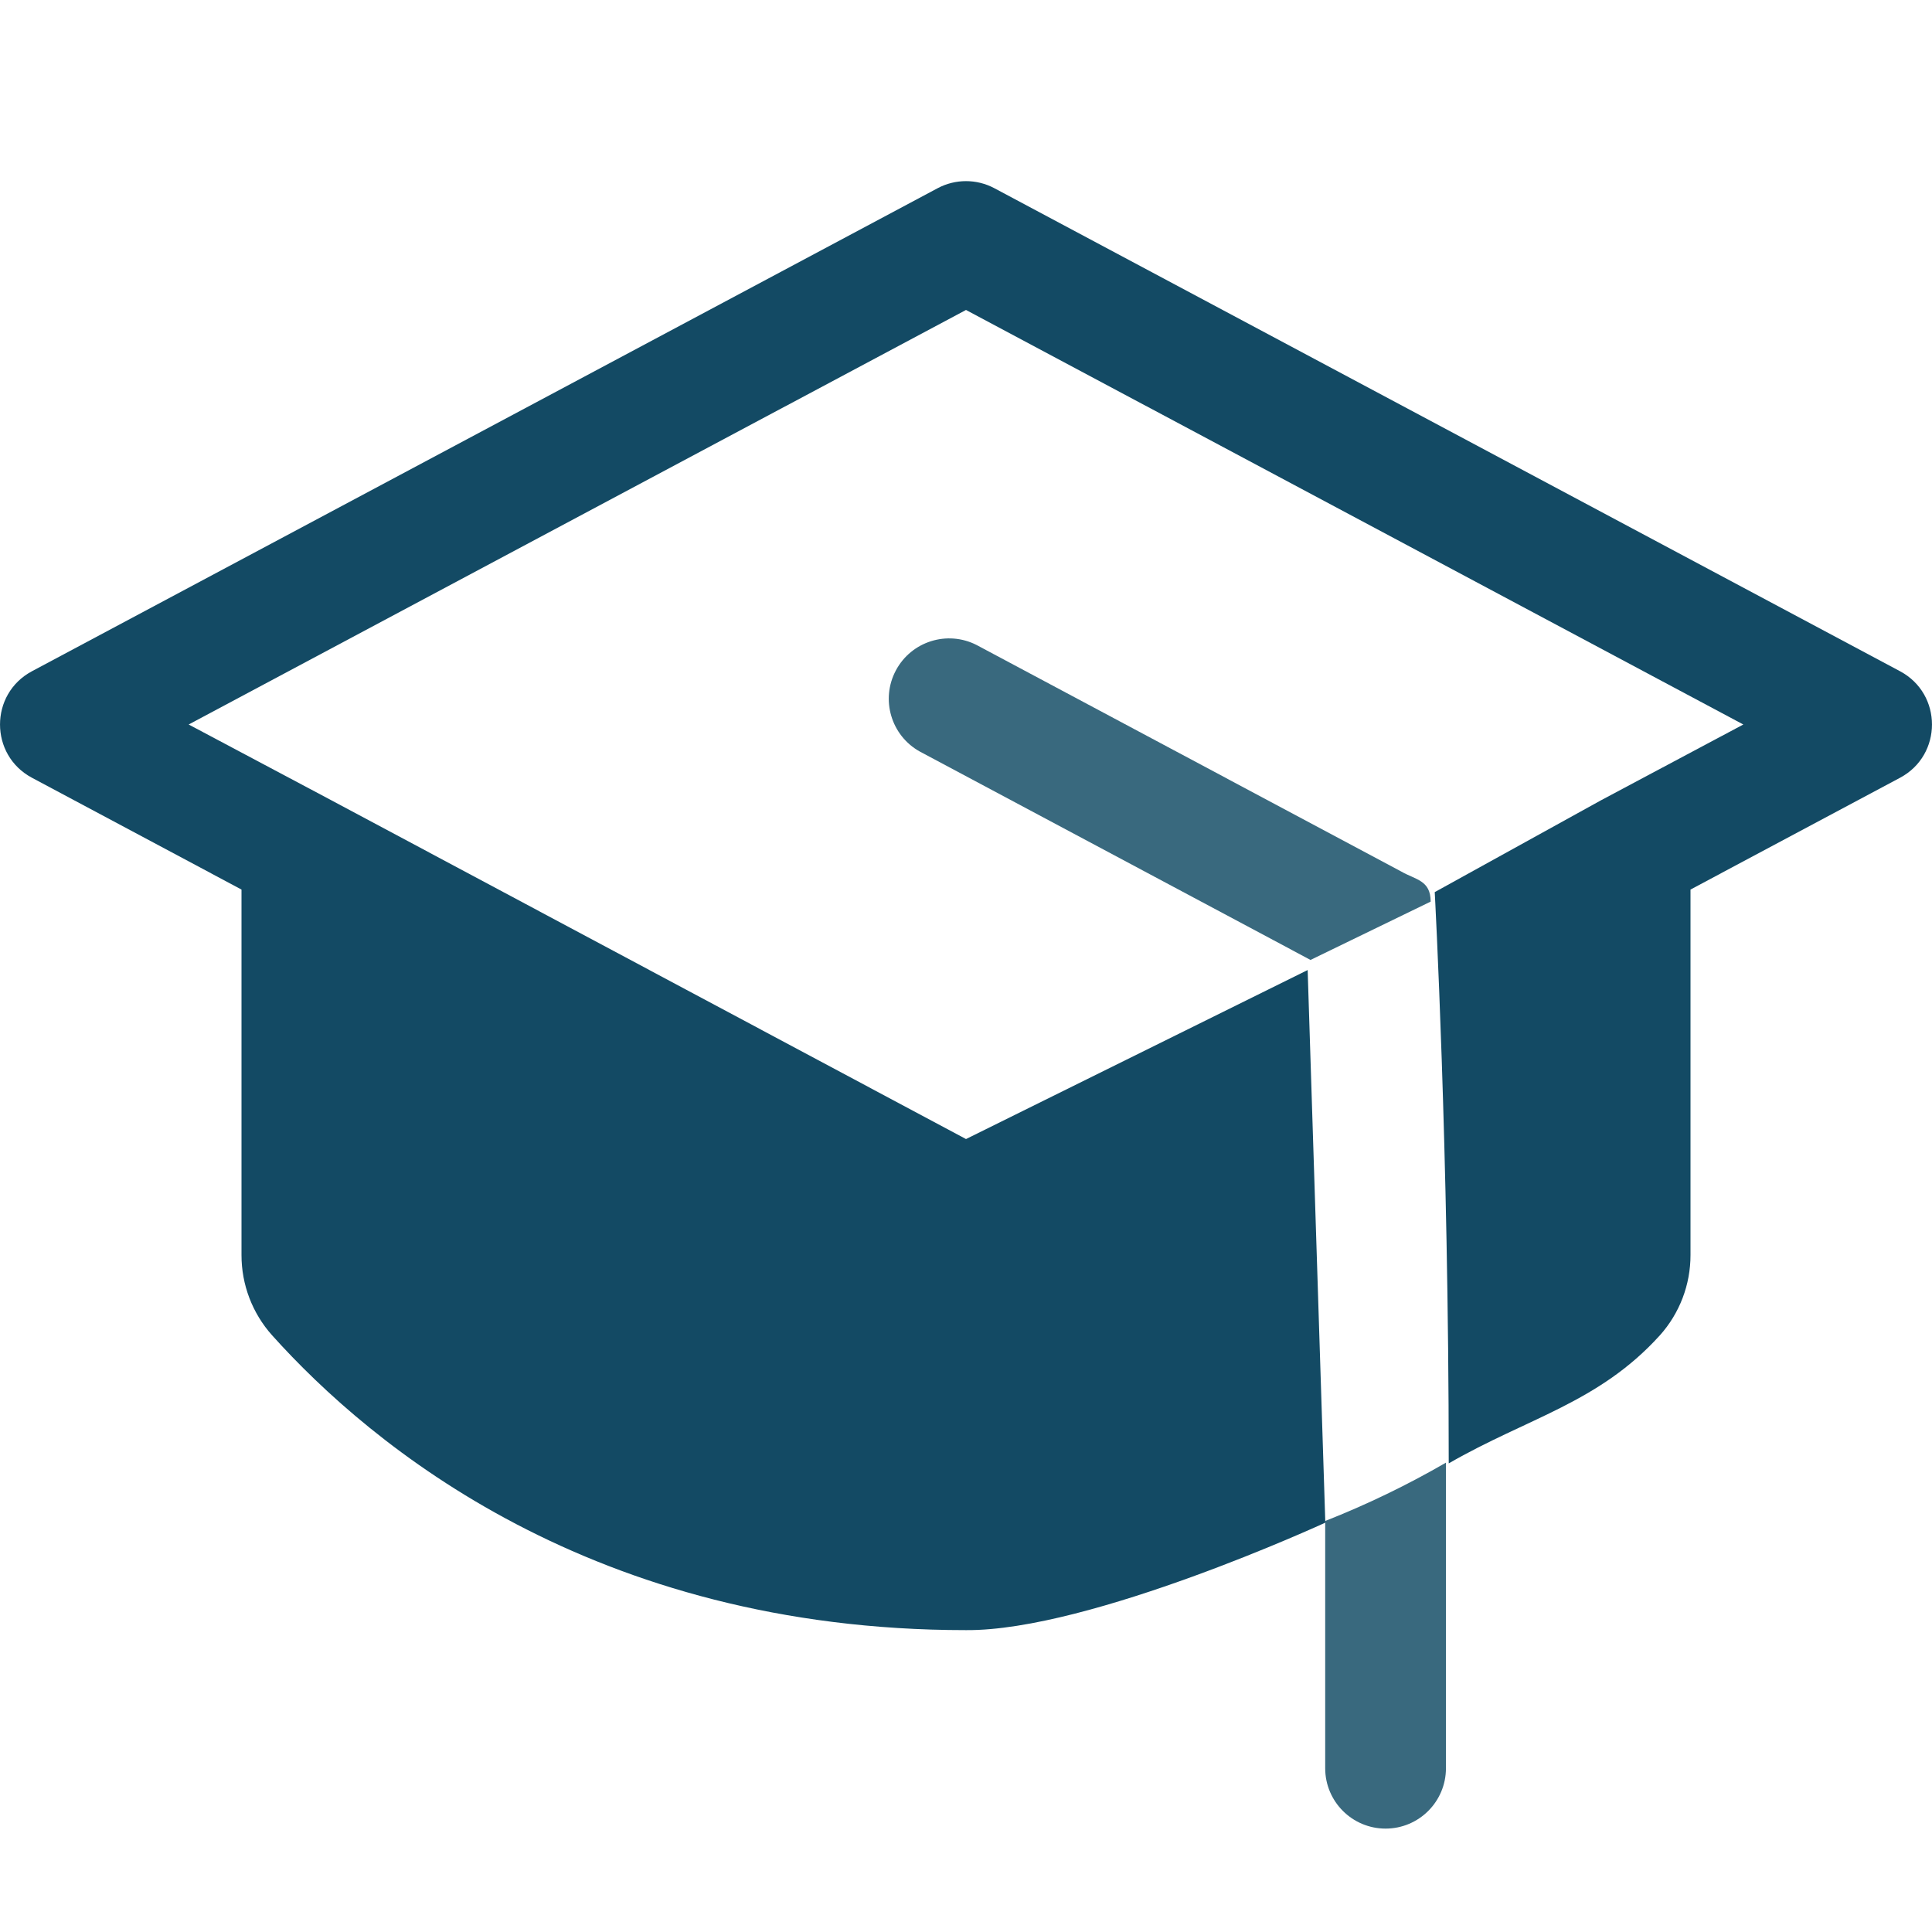
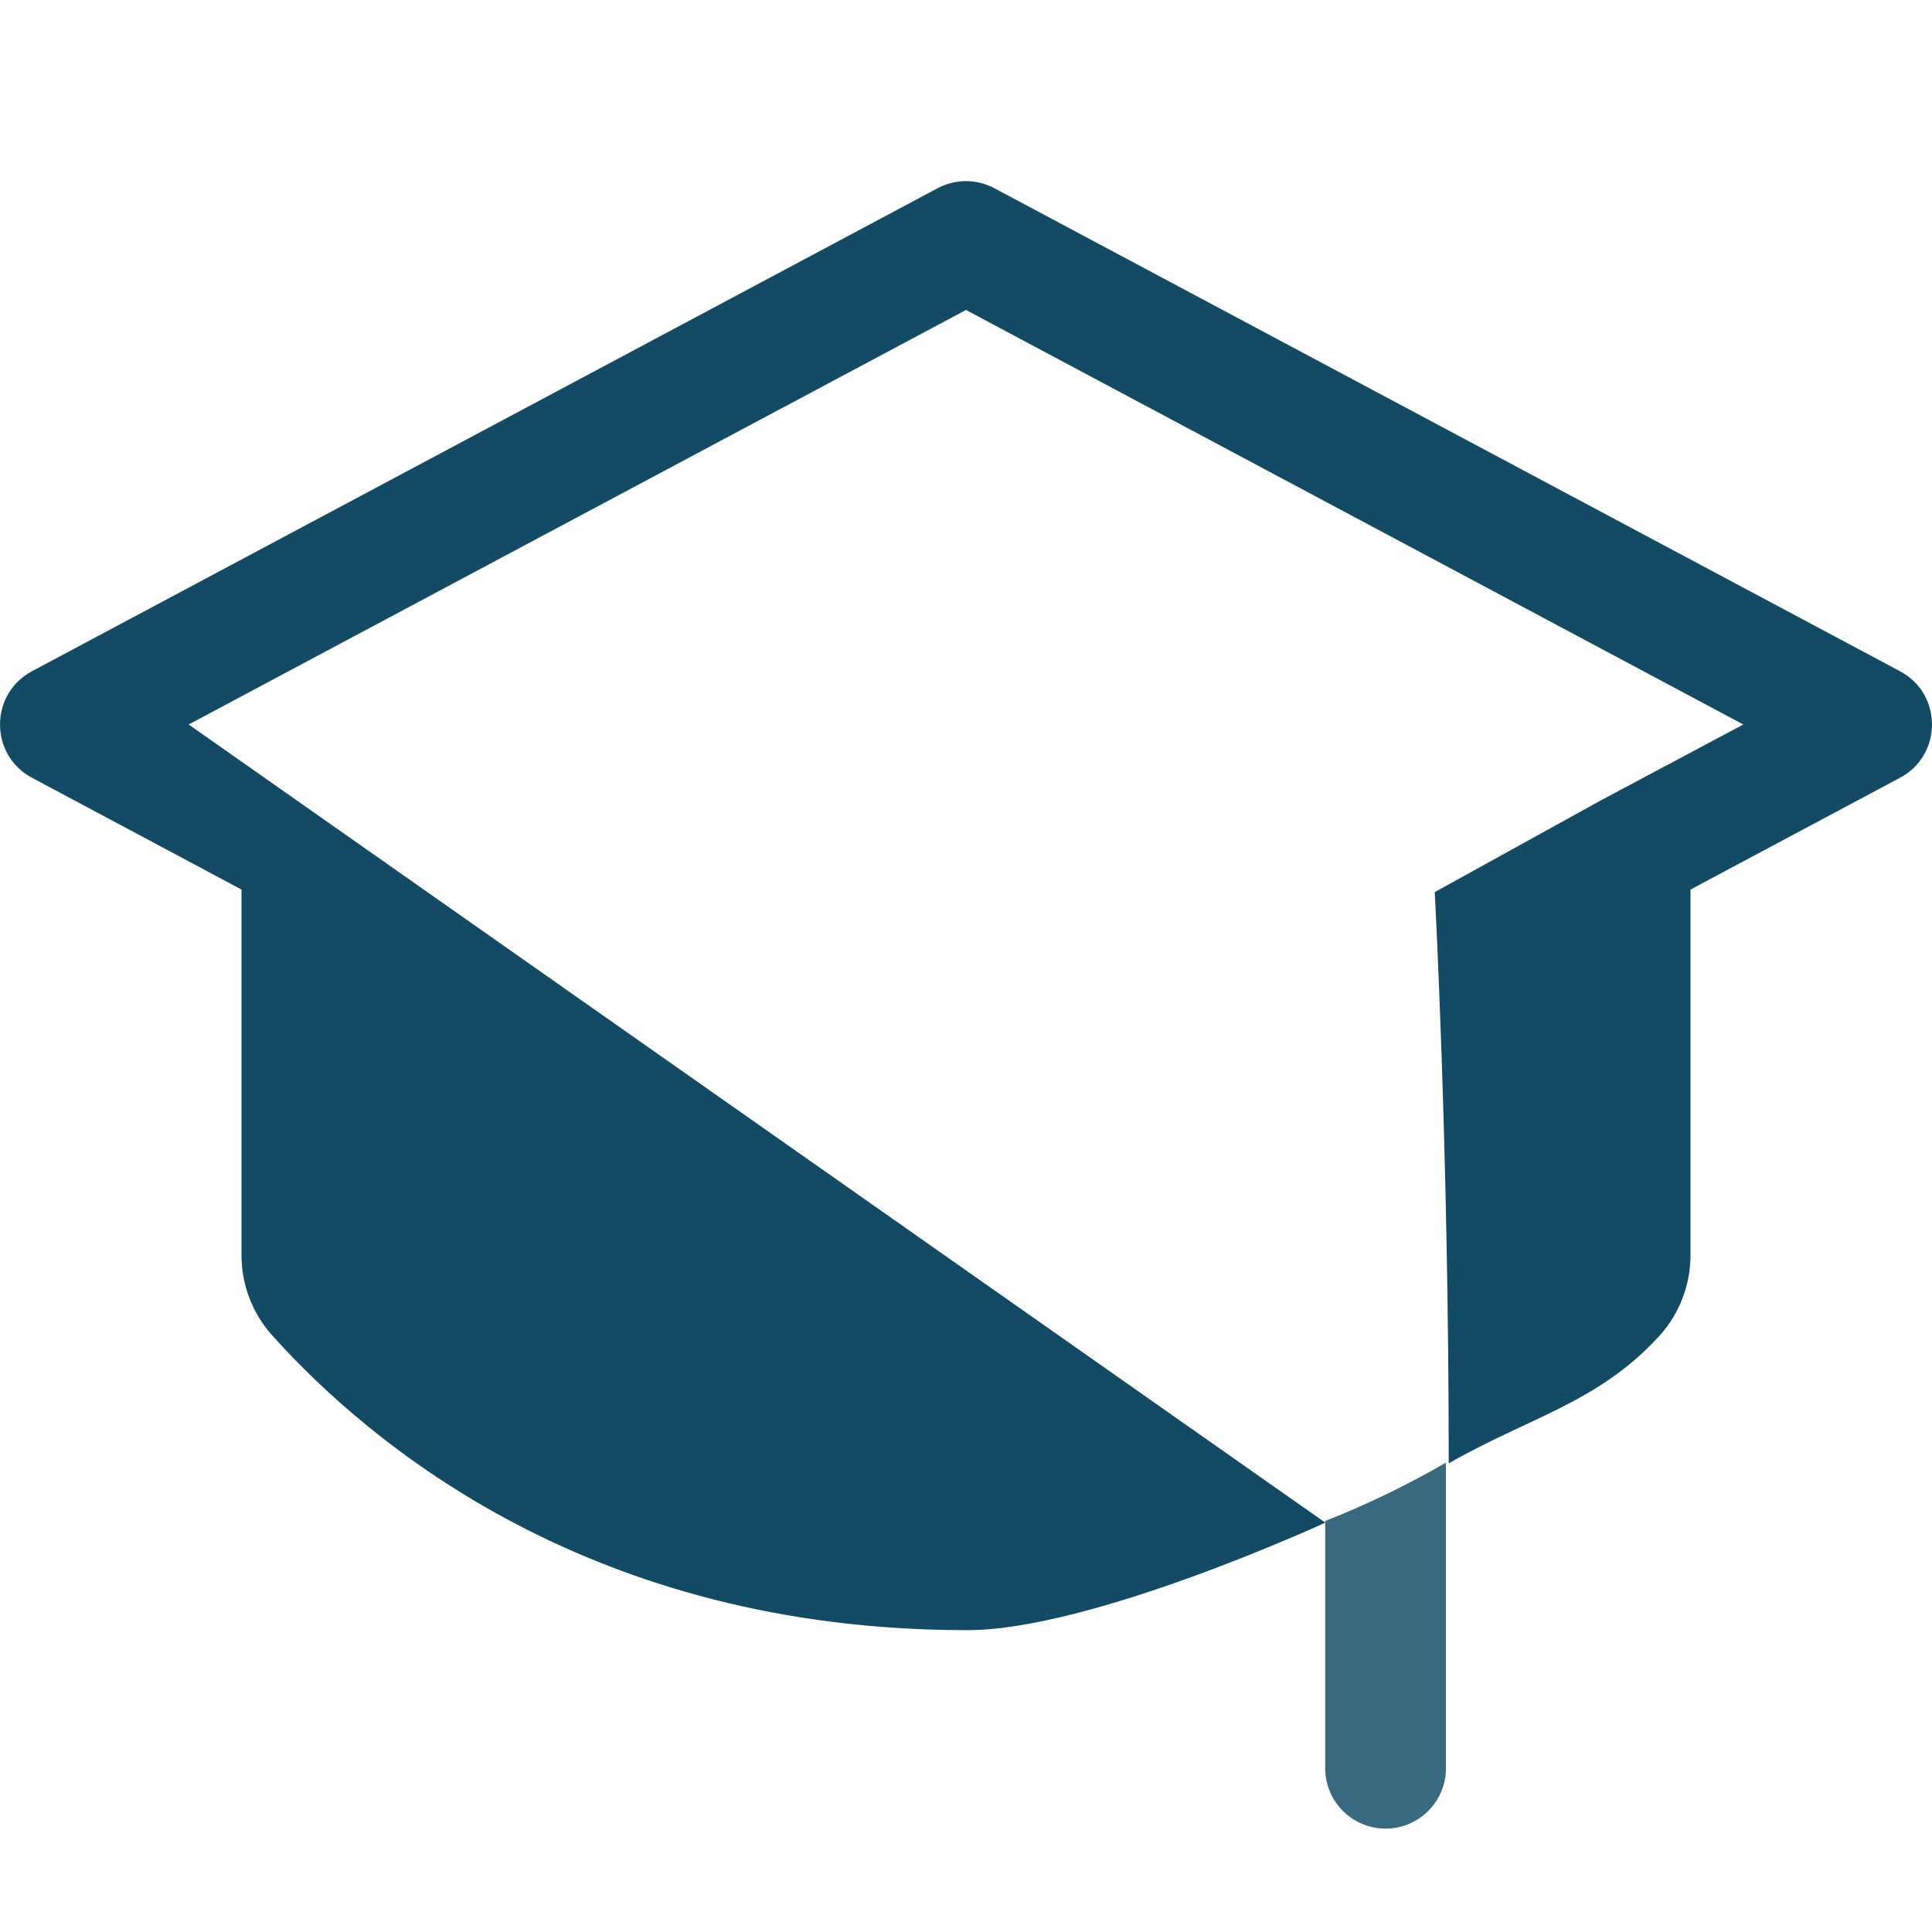
<svg xmlns="http://www.w3.org/2000/svg" xmlns:ns1="http://sodipodi.sourceforge.net/DTD/sodipodi-0.dtd" xmlns:ns2="http://www.inkscape.org/namespaces/inkscape" width="32" height="32" fill="#000000" viewBox="0 0 256 256" version="1.1" id="svg1" ns1:docname="graduation-cap-fill.svg" ns2:version="1.4 (86a8ad7, 2024-10-11)">
  <defs id="defs1" />
  <ns1:namedview id="namedview1" pagecolor="#505050" bordercolor="#ffffff" borderopacity="1" ns2:showpageshadow="0" ns2:pageopacity="0" ns2:pagecheckerboard="1" ns2:deskcolor="#505050" ns2:zoom="22.627417" ns2:cx="12.506951" ns2:cy="10.761281" ns2:window-width="2560" ns2:window-height="1361" ns2:window-x="-9" ns2:window-y="-9" ns2:window-maximized="1" ns2:current-layer="svg1" />
-   <path d="m 251.76,88.94 -120,-64 c -2.35,-1.252 -5.17,-1.252 -7.52,0 l -120,64 c -5.65,3.011 -5.65,11.109 0,14.12 L 32,117.87 v 48.42 c -0.008,3.93 1.438,7.723 4.06,10.65 13.1,14.59 42.45,39.06 91.94,39.06 16.409,0.136 47.611,-14.24 47.611,-14.24 L 173.271,128.535 128,150.93 43.83,106 v 0 L 25,96 128,41.07 231,96 l -18.78,10 -22.11,12.21 c 0,0 1.854,33.978 1.854,75.696 10.432,-6.022 19.895,-8.033 27.976,-16.966 2.622,-2.927 4.068,-6.72 4.06,-10.65 v -48.42 l 27.76,-14.81 c 5.65,-3.011 5.65,-11.109 0,-14.12 z" id="path1" ns1:nodetypes="ccccccccccccccccccccccccc" style="fill:#134a64;fill-opacity:1" />
+   <path d="m 251.76,88.94 -120,-64 c -2.35,-1.252 -5.17,-1.252 -7.52,0 l -120,64 c -5.65,3.011 -5.65,11.109 0,14.12 L 32,117.87 v 48.42 c -0.008,3.93 1.438,7.723 4.06,10.65 13.1,14.59 42.45,39.06 91.94,39.06 16.409,0.136 47.611,-14.24 47.611,-14.24 v 0 L 25,96 128,41.07 231,96 l -18.78,10 -22.11,12.21 c 0,0 1.854,33.978 1.854,75.696 10.432,-6.022 19.895,-8.033 27.976,-16.966 2.622,-2.927 4.068,-6.72 4.06,-10.65 v -48.42 l 27.76,-14.81 c 5.65,-3.011 5.65,-11.109 0,-14.12 z" id="path1" ns1:nodetypes="ccccccccccccccccccccccccc" style="fill:#134a64;fill-opacity:1" />
  <g ns2:groupmode="layer" id="layer2" ns2:label="extra">
-     <path d="m 185.408,115.338 -56,-29.87 c -3.887,-1.985 -8.648,-0.489 -10.7,3.364 -2.052,3.853 -0.637,8.639 3.18,10.756 l 46.76,24.94 17,-9.06 z m -11.76,11.86 -5,-2.67 17,-9.06 c 1.914,1.112 3.921,1.141 3.921,4" id="path1-2" ns1:nodetypes="ccscccccccc" style="fill:#39697e;fill-opacity:1" />
    <path d="m 175.595,201.539 c 5.519,-2.174 10.867,-4.758 16,-7.73 v 40.49 c 0,4.418 -3.582,8 -8,8 -4.418,0 -8,-3.582 -8,-8 z" id="path1-4" style="fill:#39697e;fill-opacity:1" />
  </g>
</svg>